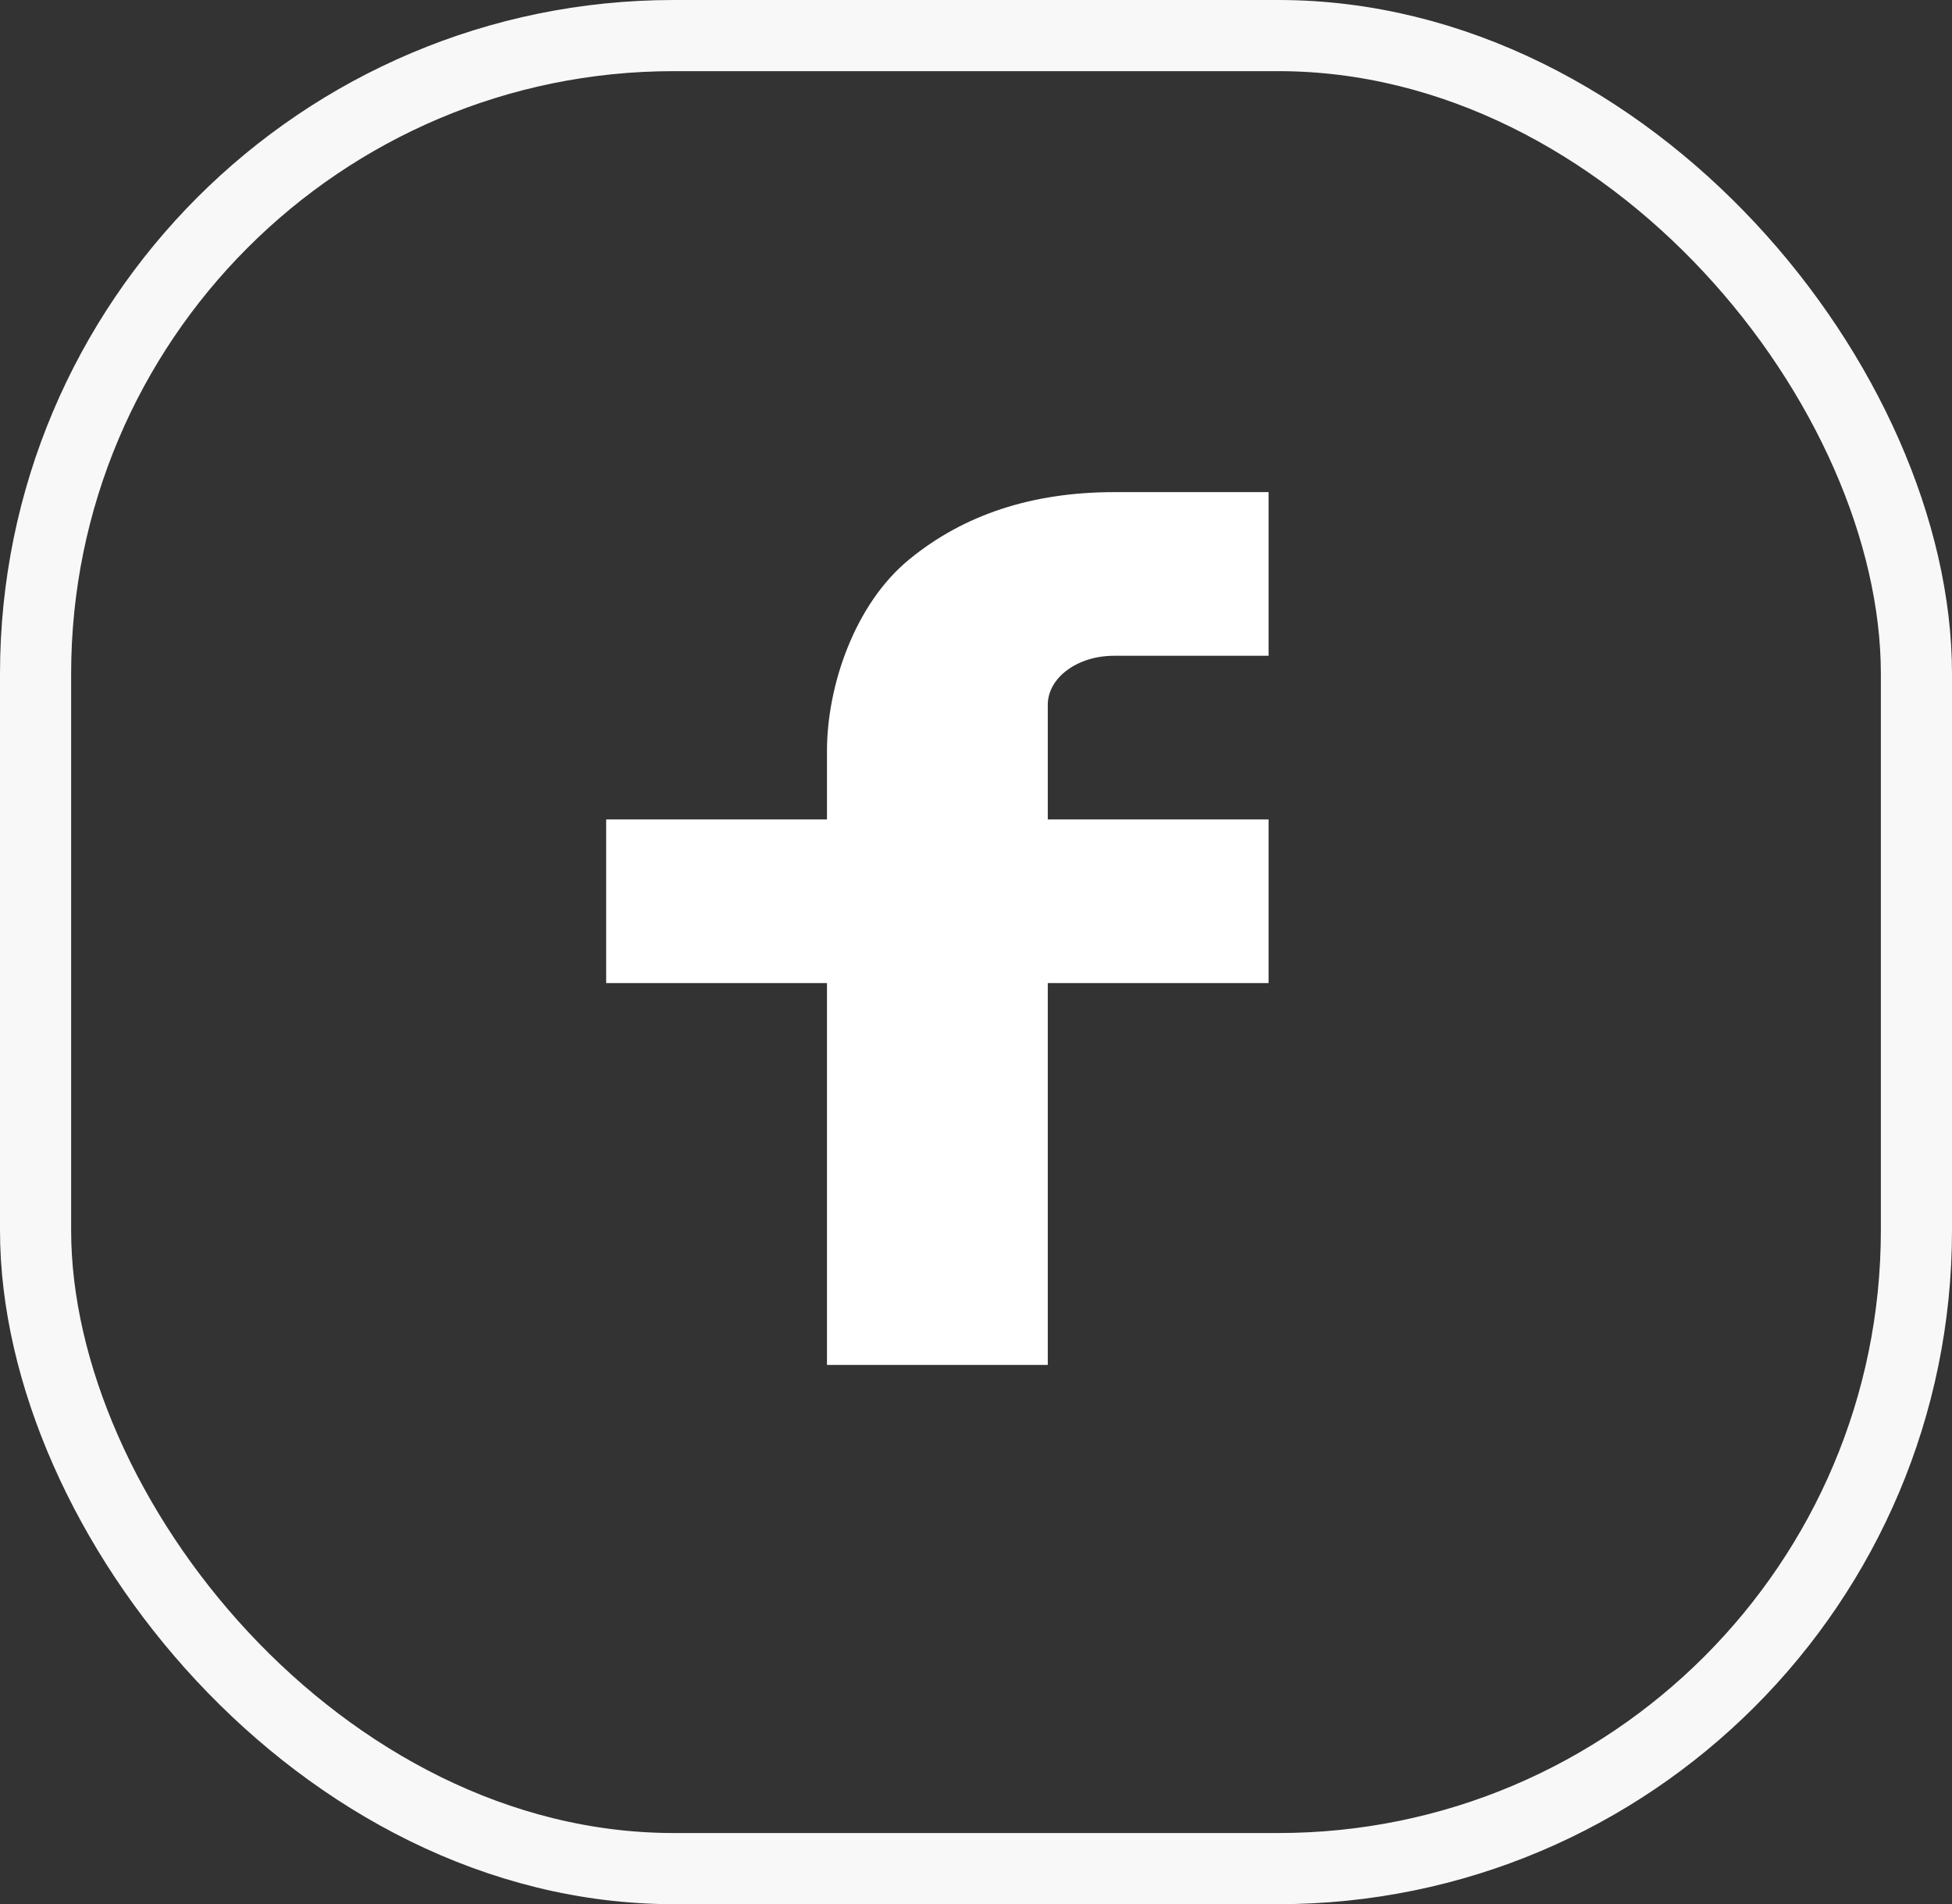
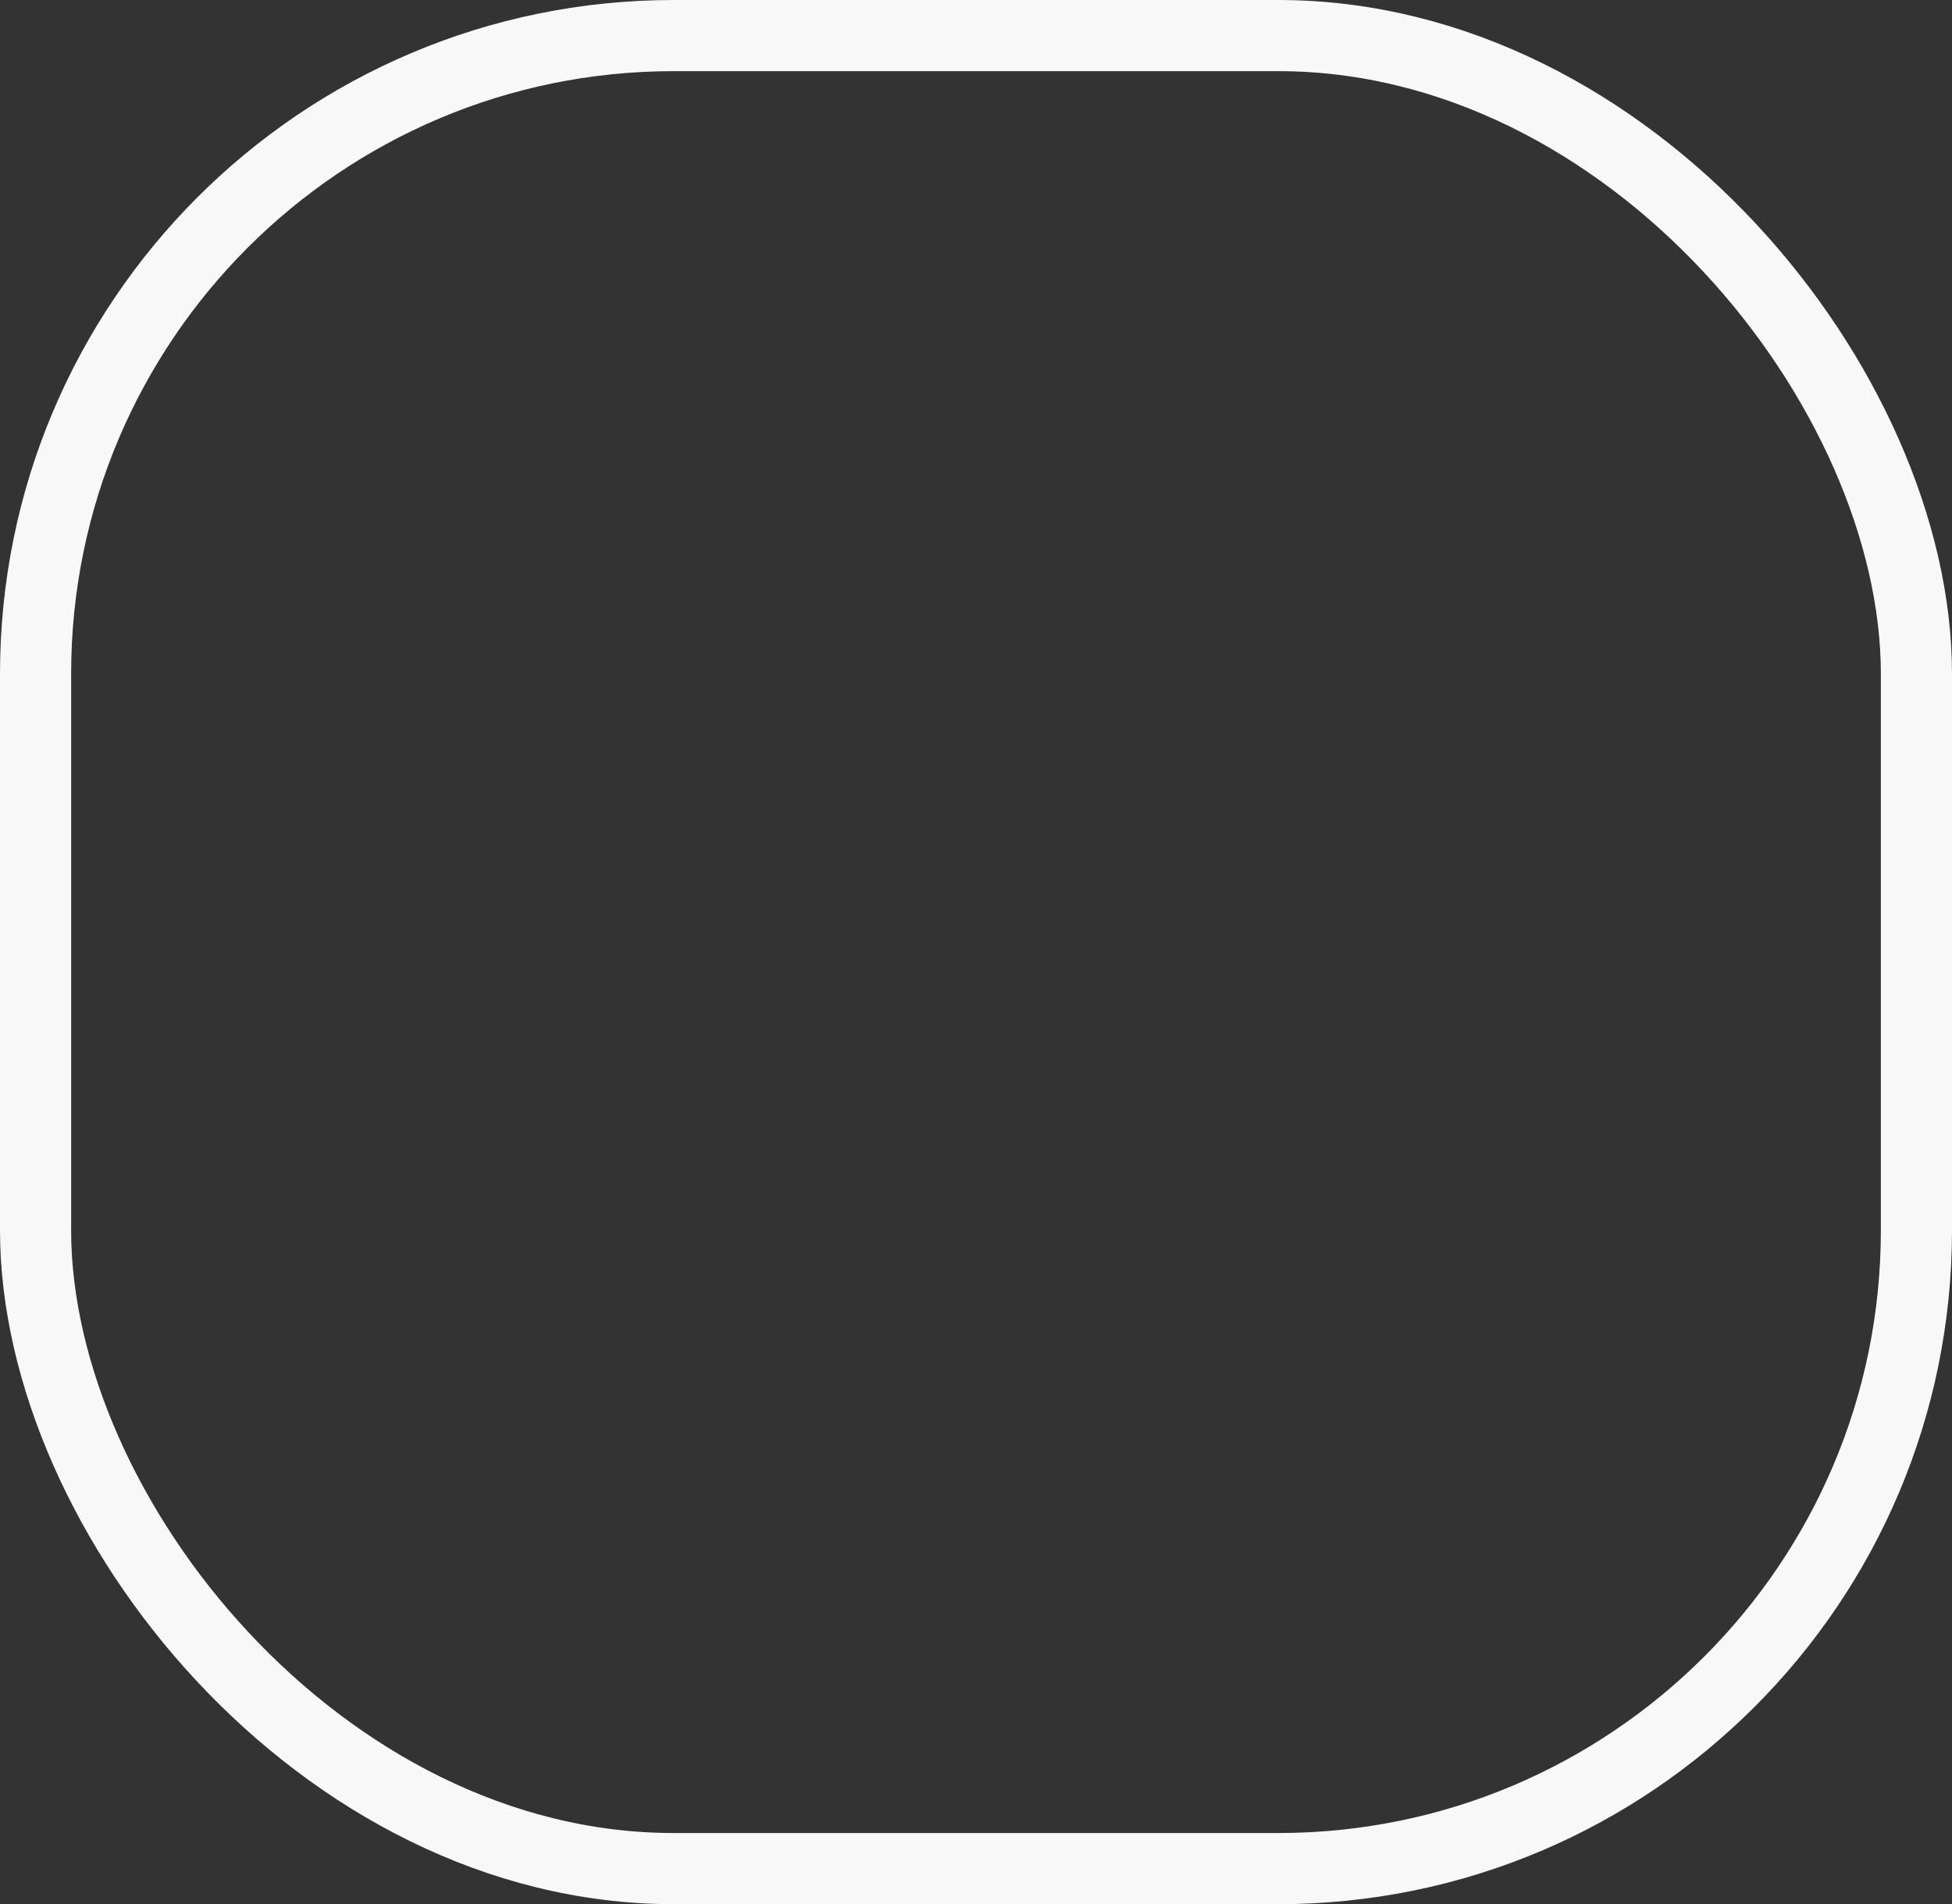
<svg xmlns="http://www.w3.org/2000/svg" xmlns:ns1="http://sodipodi.sourceforge.net/DTD/sodipodi-0.dtd" xmlns:ns2="http://www.inkscape.org/namespaces/inkscape" height="40.144" id="Layer_1" version="1.2" viewBox="0 0 41.161 40.144" width="41.161" xml:space="preserve" ns1:docname="FB-ctverec_bily.svg" ns2:version="0.92.4 (5da689c313, 2019-01-14)">
  <rect x="0" y="0" width="41.161" height="40.144" fill="#333333" stroke="none" />
  <defs id="defs857" />
  <ns1:namedview pagecolor="#ffffff" bordercolor="#666666" borderopacity="1" objecttolerance="10" gridtolerance="10" guidetolerance="10" ns2:pageopacity="0" ns2:pageshadow="2" ns2:window-width="1920" ns2:window-height="986" id="namedview855" showgrid="false" ns2:zoom="5" ns2:cx="9.9533905" ns2:cy="13.909874" ns2:window-x="-11" ns2:window-y="-11" ns2:window-maximized="1" ns2:current-layer="Layer_1" fit-margin-top="0" fit-margin-left="0" fit-margin-right="0" fit-margin-bottom="0" ns2:pagecheckerboard="true" />
  <g id="g852" transform="matrix(1.552,0,0,1.15,1.918,5.775)" style="fill:#ffffff">
-     <path d="m 13,10 h 3 v 3 h -3 v 7 H 10 V 13 H 7 v -3 h 3 V 8.745 C 10,7.556 10.374,6.054 11.118,5.233 11.862,4.41 12.791,4 13.904,4 H 16 V 7 H 13.9 C 13.402,7 13,7.402 13,7.899 Z" id="path850" ns2:connector-curvature="0" style="fill:#ffffff" />
-   </g>
+     </g>
  <rect style="opacity:1;fill:#ffffff;fill-opacity:0;stroke:#ffffff;stroke-width:1.5;stroke-miterlimit:4;stroke-dasharray:none;stroke-opacity:0.964" id="rect4564" width="39.661" height="38.644" x="0.75" y="0.75" ry="13.458" />
</svg>